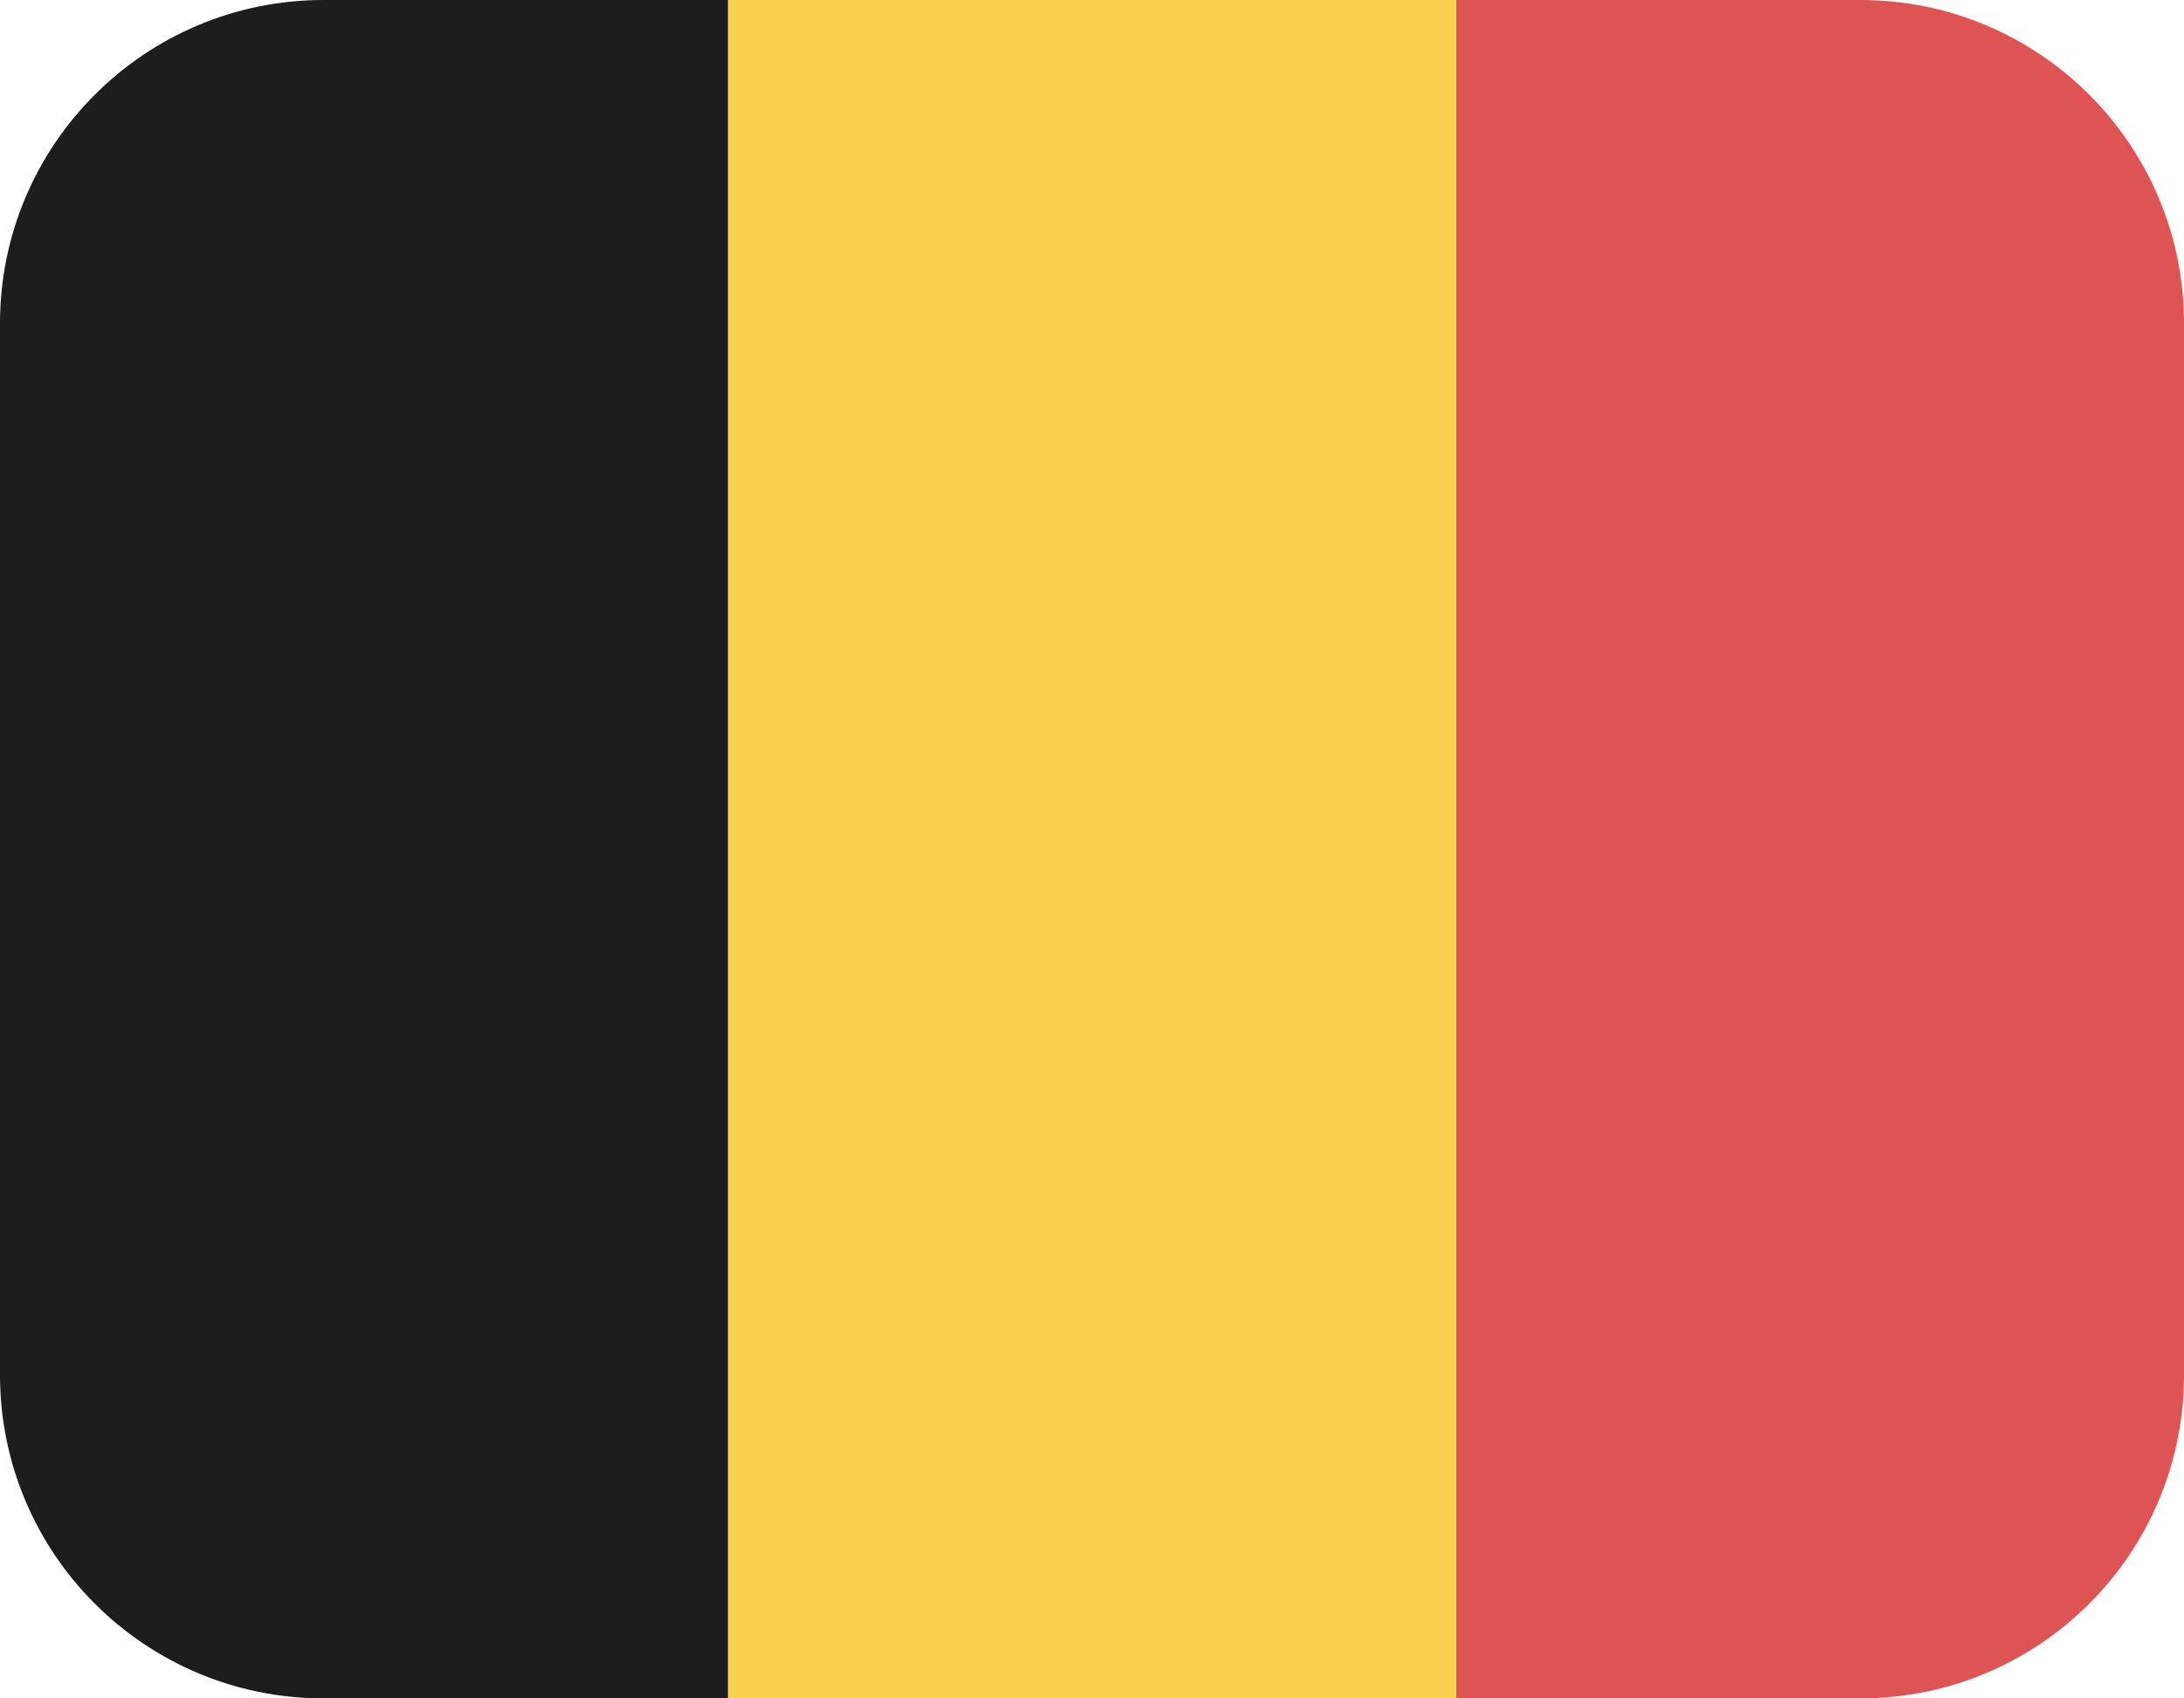
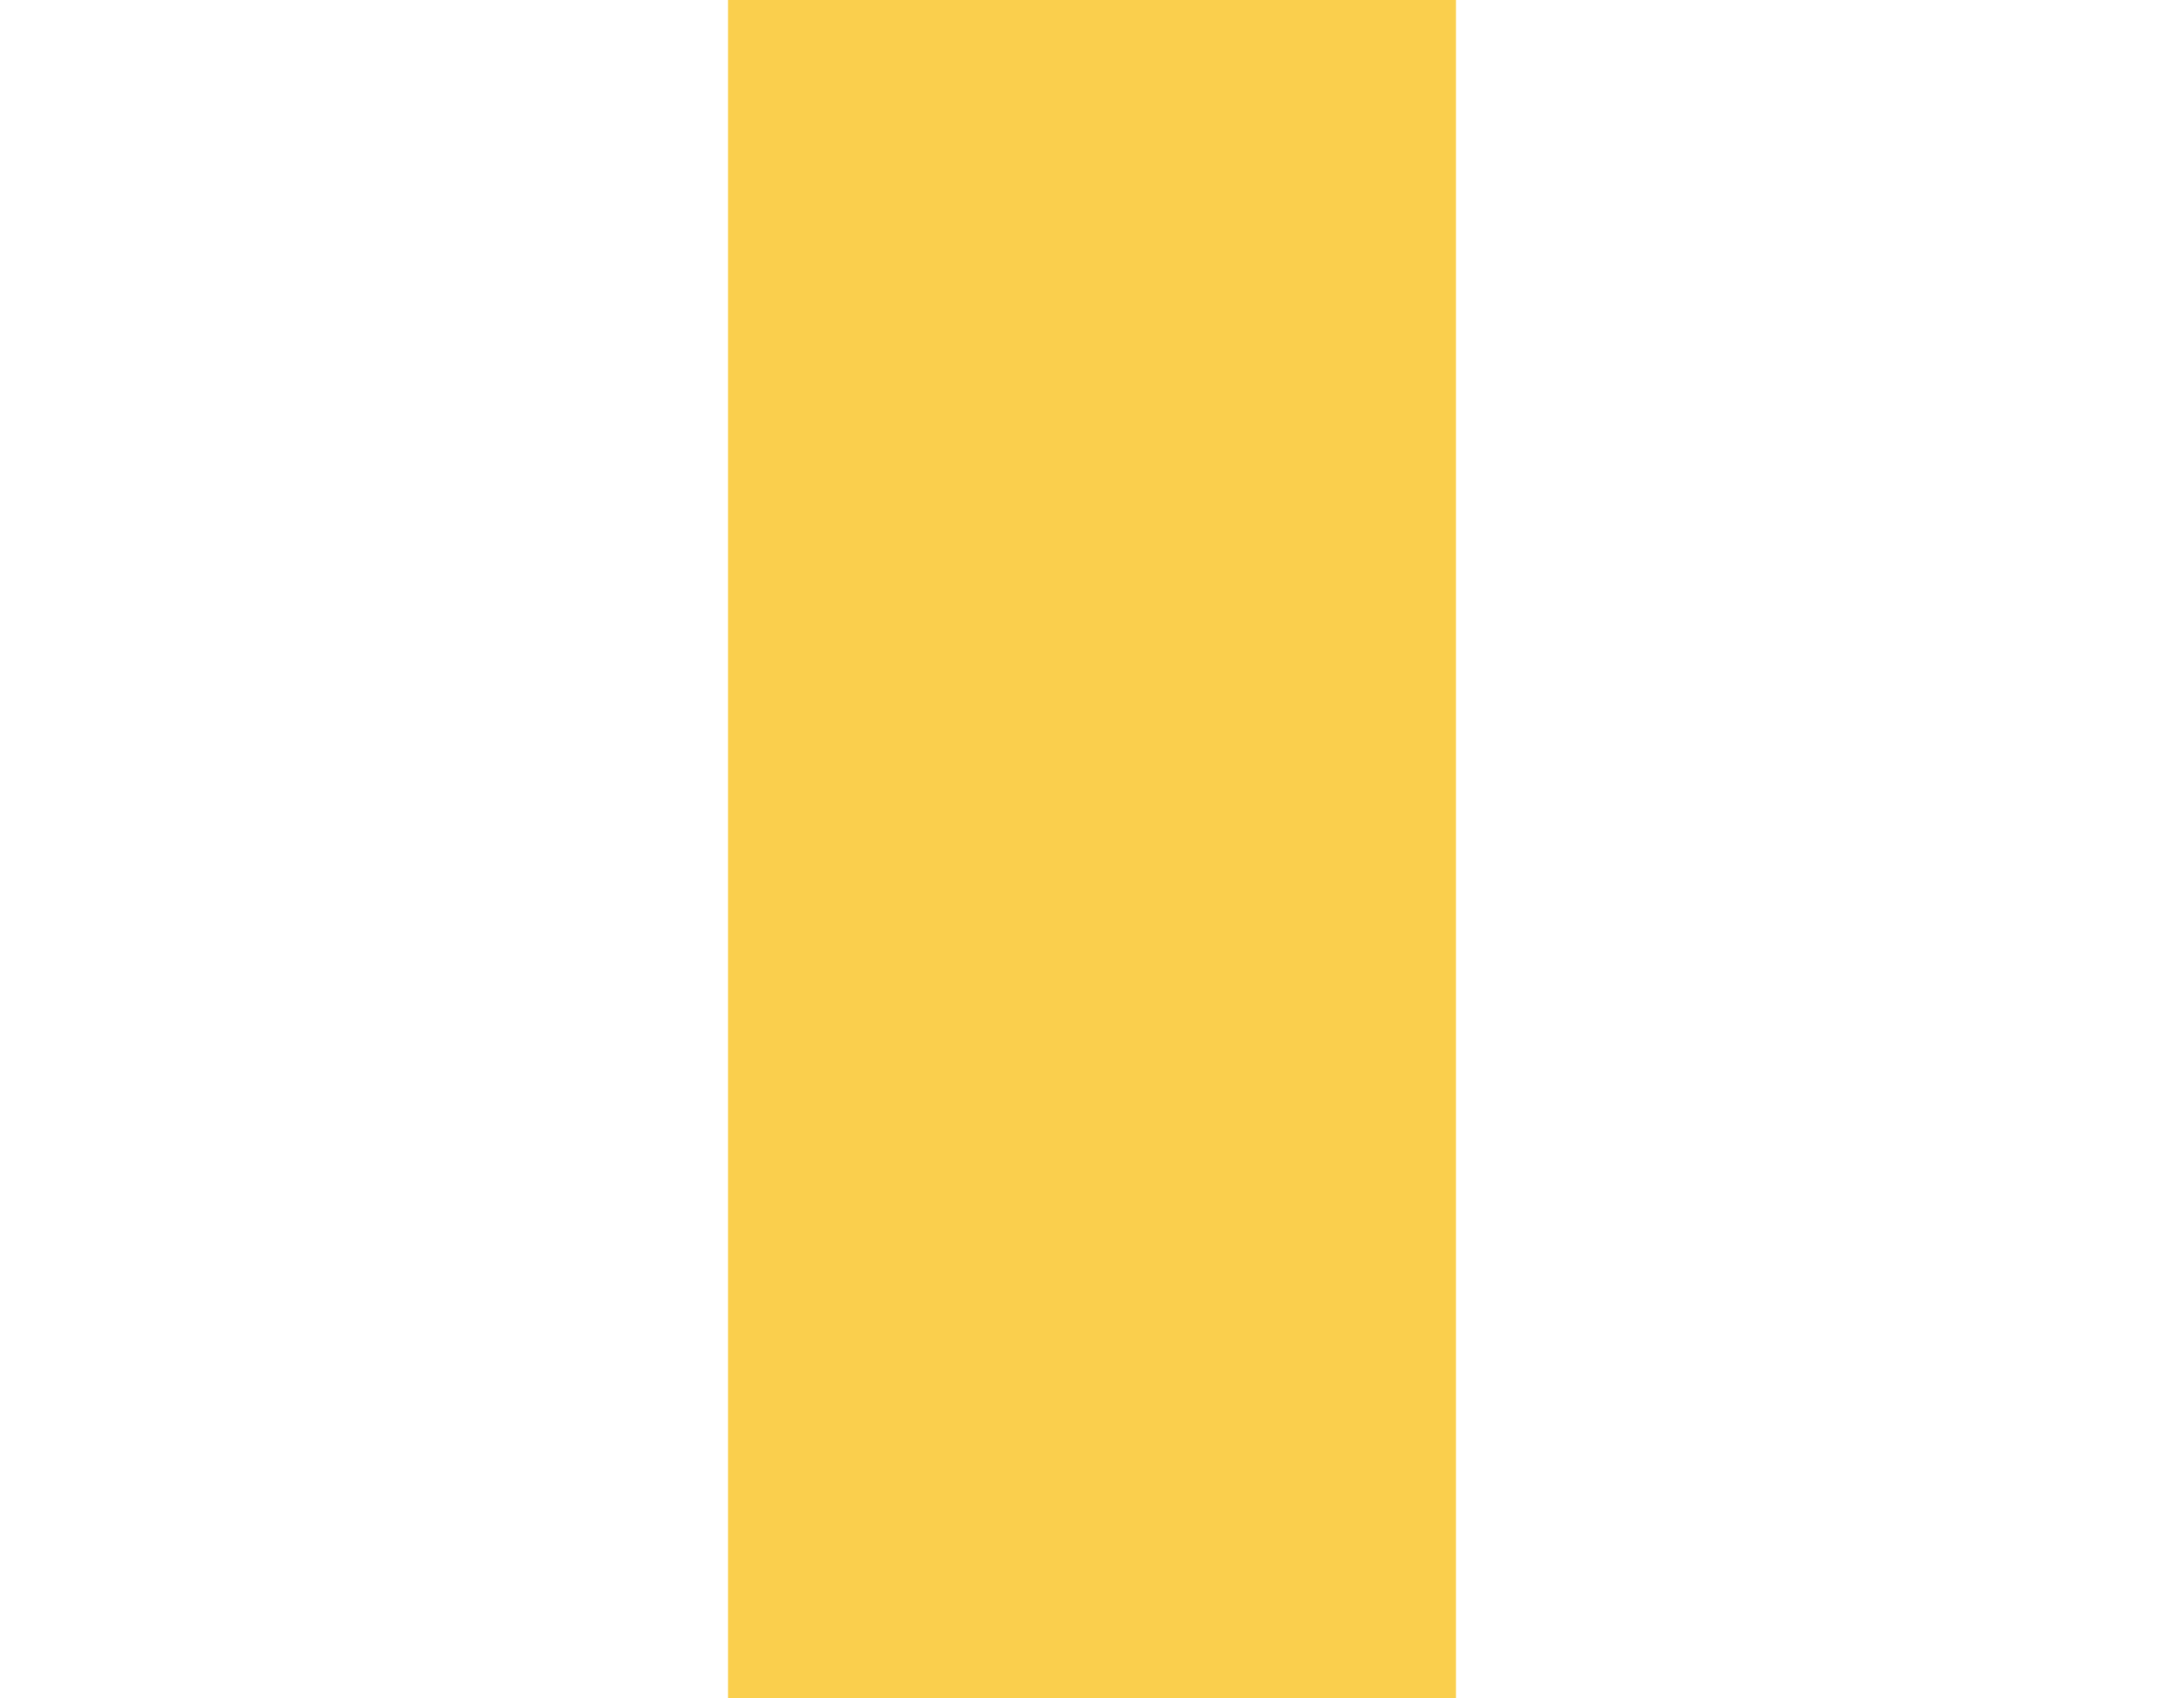
<svg xmlns="http://www.w3.org/2000/svg" width="27" height="21" viewBox="0 0 27 21" fill="none">
-   <path d="M18 0H23C25.209 0 27 1.791 27 4V17C27 19.209 25.209 21 23 21H18V0Z" fill="#DE5454" />
  <rect x="9" width="9" height="21" fill="#FACF4D" />
-   <path d="M0 4C0 1.791 1.791 0 4 0H9V21H4C1.791 21 0 19.209 0 17V4Z" fill="#1D1D1D" />
</svg>